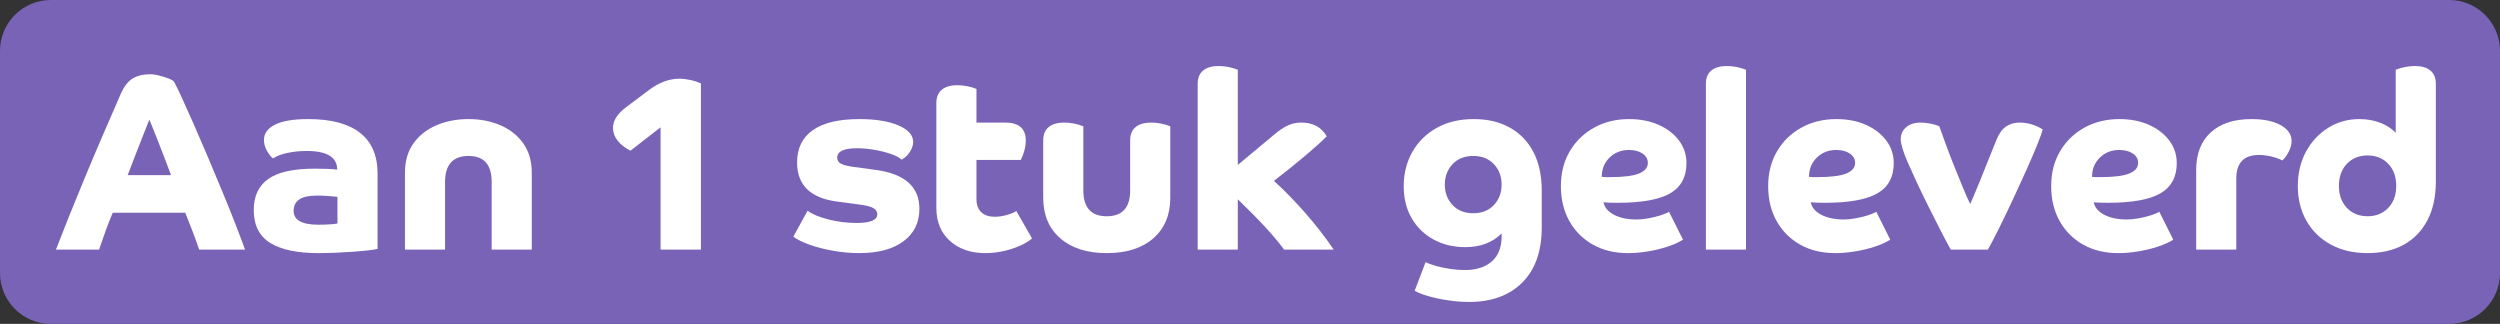
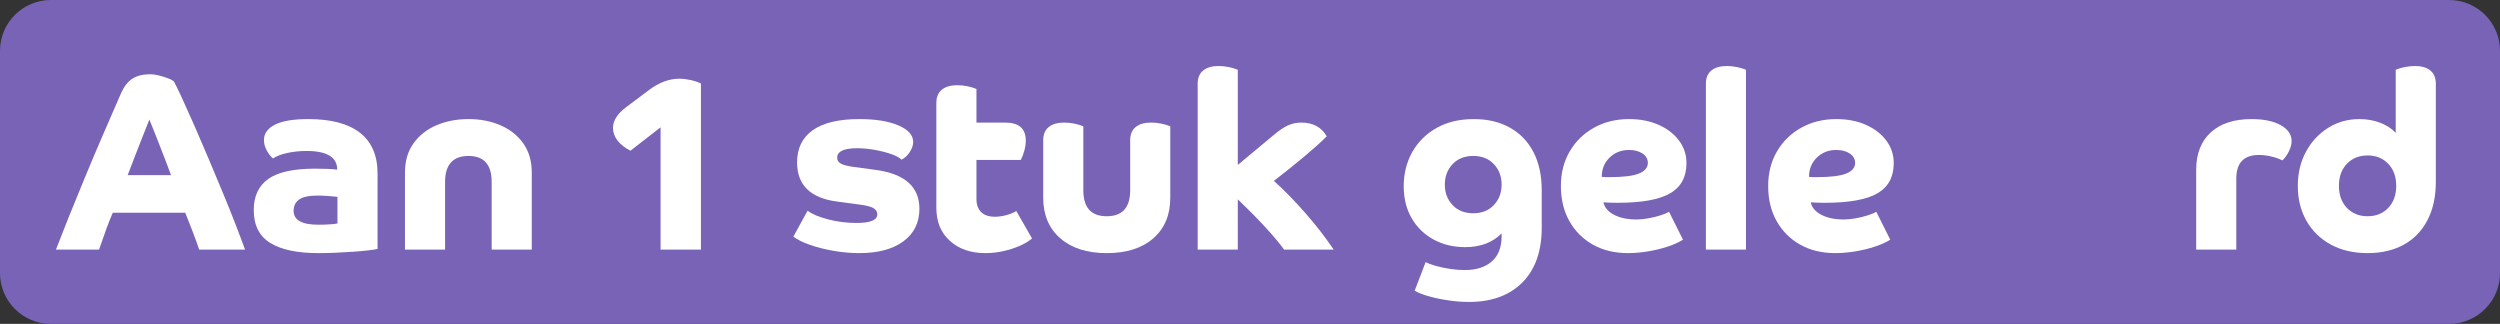
<svg xmlns="http://www.w3.org/2000/svg" id="Laag_2" data-name="Laag 2" viewBox="0 0 2007 260">
  <rect x="0" y="0" width="2007" height="260" fill="#333333" stroke="none" />
  <defs>
    <style>
      .cls-1 {
        fill: #fff;
      }

      .cls-2 {
        fill: #7963b7;
      }
    </style>
  </defs>
  <g id="Layer_1" data-name="Layer 1">
    <path class="cls-2" d="m40.84,0h1925.33c22.54,0,40.84,18.3,40.84,40.84v178.33c0,22.54-18.3,40.84-40.84,40.84H40.84c-22.54,0-40.84-18.3-40.84-40.84V40.84C0,18.3,18.3,0,40.84,0Z" />
    <g>
      <path class="cls-1" d="m44.91,200.4c2.8-7.33,6.17-15.9,10.1-25.7,3.93-9.8,8.23-20.33,12.9-31.6,4.67-11.27,9.5-22.7,14.5-34.3,5-11.6,9.9-22.87,14.7-33.8,2.4-5.46,5.43-9.4,9.1-11.8,3.67-2.4,8.57-3.6,14.7-3.6,1.87,0,4.1.33,6.7,1,2.6.67,5.07,1.43,7.4,2.3,2.33.87,3.9,1.77,4.7,2.7,1.33,2.4,3.4,6.63,6.2,12.7,2.8,6.07,6.03,13.27,9.7,21.6,3.67,8.33,7.5,17.23,11.5,26.7,4,9.47,7.93,18.87,11.8,28.2,3.87,9.33,7.33,17.97,10.4,25.9,3.07,7.93,5.53,14.5,7.4,19.7h-36.8c-1.6-4.67-3.3-9.37-5.1-14.1-1.8-4.73-3.83-9.9-6.1-15.5h-58.2c-1.73,4-3.43,8.27-5.1,12.8-1.67,4.53-3.63,10.13-5.9,16.8h-34.6Zm70-91.8c-2.13,5.33-4.3,10.87-6.5,16.6-2.2,5.73-4.17,10.87-5.9,15.4h34.8c-1.2-3.33-2.63-7.13-4.3-11.4-1.67-4.27-3.33-8.57-5-12.9-1.67-4.33-3.23-8.3-4.7-11.9-1.47-3.6-2.6-6.4-3.4-8.4-1.2,3.07-2.87,7.27-5,12.6Z" />
      <path class="cls-1" d="m303.11,199.8c-1.47.4-3.97.8-7.5,1.2-3.53.4-7.6.77-12.2,1.1-4.6.33-9.33.6-14.2.8-4.87.2-9.37.3-13.5.3-17.07,0-30-2.73-38.8-8.2-8.8-5.46-13.2-14.27-13.2-26.4,0-11.07,3.87-19.37,11.6-24.9,7.73-5.53,20.27-8.3,37.6-8.3,8.13,0,14.06.27,17.8.8,0-10-8.2-15-24.6-15-5.47,0-10.63.53-15.5,1.6-4.87,1.07-8.7,2.53-11.5,4.4-1.87-1.6-3.53-3.77-5-6.5-1.47-2.73-2.2-5.5-2.2-8.3,0-5.2,2.93-9.3,8.8-12.3,5.87-3,14.8-4.5,26.8-4.5,18.27,0,32.1,3.67,41.5,11,9.4,7.33,14.1,18.27,14.1,32.8v60.4Zm-47.6-19.4c3.33,0,6.5-.1,9.5-.3s4.96-.43,5.9-.7v-21.4c-2.4-.27-5.07-.5-8-.7-2.94-.2-5.54-.3-7.8-.3-7.07,0-12.07,1.07-15,3.2-2.93,2.13-4.4,5.13-4.4,9,0,7.47,6.6,11.2,19.8,11.2Z" />
      <path class="cls-1" d="m325.11,138.6c0-9.33,2.3-17.2,6.9-23.6,4.6-6.4,10.77-11.23,18.5-14.5,7.73-3.27,16.27-4.9,25.6-4.9s17.83,1.63,25.5,4.9c7.67,3.27,13.8,8.1,18.4,14.5,4.6,6.4,6.9,14.27,6.9,23.6v61.8h-32.2v-54.4c0-13.87-6.2-20.8-18.6-20.8s-18.8,6.93-18.8,20.8v54.4h-32.2v-61.8Z" />
      <path class="cls-1" d="m562.71,200.4h-32.4v-98.2l-24.2,18.8c-4.4-2.27-7.83-4.96-10.3-8.1-2.47-3.13-3.7-6.57-3.7-10.3,0-5.73,3.53-11.27,10.6-16.6l18.4-13.8c8-6,16.07-9,24.2-9,2.8,0,5.77.33,8.9,1,3.13.67,5.97,1.6,8.5,2.8v133.4Z" />
      <path class="cls-1" d="m639.9,130.4c0-11.33,4.2-19.97,12.6-25.9,8.4-5.93,20.87-8.9,37.4-8.9,13.07,0,23.53,1.7,31.4,5.1,7.87,3.4,11.8,7.83,11.8,13.3,0,2.54-.9,5.2-2.7,8-1.8,2.8-4.03,4.87-6.7,6.2-1.47-1.6-4.2-3.1-8.2-4.5-4-1.4-8.47-2.53-13.4-3.4-4.93-.87-9.6-1.3-14-1.3-10.67,0-16,2.54-16,7.6,0,2.13,1,3.73,3,4.8,2,1.07,5.33,1.93,10,2.6l18,2.4c23.33,3.2,35,13.6,35,31.2,0,11.07-4.27,19.77-12.8,26.1-8.54,6.33-20.33,9.5-35.4,9.5-6.8,0-13.67-.6-20.6-1.8-6.93-1.2-13.27-2.8-19-4.8-5.73-2-10.2-4.2-13.4-6.6l11.4-20.8c3.87,2.8,9.46,5.13,16.8,7,7.33,1.87,14.87,2.8,22.6,2.8,11.07,0,16.6-2.33,16.6-7,0-2.13-1.1-3.8-3.3-5-2.2-1.2-5.9-2.13-11.1-2.8l-18-2.4c-21.33-2.8-32-13.27-32-31.4Z" />
      <path class="cls-1" d="m751.7,82.6c0-4.67,1.47-8.2,4.4-10.6,2.93-2.4,7.07-3.6,12.4-3.6,2.67,0,5.33.27,8,.8,2.67.53,5.13,1.27,7.4,2.2v27h23c11.07,0,16.6,4.8,16.6,14.4,0,2.67-.4,5.43-1.2,8.3-.8,2.87-1.73,5.3-2.8,7.3h-35.6v31.4c0,4.53,1.27,8.03,3.8,10.5,2.53,2.47,6.2,3.7,11,3.7,2.93,0,6-.43,9.2-1.3,3.2-.87,5.87-1.97,8-3.3l12.6,22c-2.4,2.13-5.63,4.1-9.7,5.9-4.07,1.8-8.5,3.23-13.3,4.3-4.8,1.07-9.6,1.6-14.4,1.6-11.73,0-21.23-3.27-28.5-9.8-7.27-6.53-10.9-15.4-10.9-26.6v-84.2Z" />
      <path class="cls-1" d="m939.5,158.8c0,13.73-4.53,24.57-13.6,32.5-9.07,7.93-21.54,11.9-37.4,11.9s-28.17-3.97-37.3-11.9c-9.13-7.93-13.7-18.77-13.7-32.5v-46.2c0-4.67,1.47-8.2,4.4-10.6,2.93-2.4,7.07-3.6,12.4-3.6,2.67,0,5.33.27,8,.8,2.67.53,5.13,1.27,7.4,2.2v51.4c0,13.87,6.27,20.8,18.8,20.8s18.8-6.93,18.8-20.8v-40.2c0-4.67,1.47-8.2,4.4-10.6,2.93-2.4,7.07-3.6,12.4-3.6,2.67,0,5.33.27,8,.8,2.67.53,5.13,1.27,7.4,2.2v57.4Z" />
      <path class="cls-1" d="m961.5,67.2c0-4.67,1.47-8.2,4.4-10.6,2.93-2.4,7.07-3.6,12.4-3.6,2.67,0,5.33.27,8,.8,2.67.53,5.13,1.27,7.4,2.2v76.4l28.8-24c4.4-3.73,8.27-6.33,11.6-7.8,3.33-1.47,6.87-2.2,10.6-2.2,9.33,0,16.13,3.67,20.4,11-3.6,3.73-9.23,8.83-16.9,15.3-7.67,6.47-16.17,13.3-25.5,20.5,8.27,7.47,16.67,16.07,25.2,25.8,8.53,9.73,16.13,19.54,22.8,29.4h-39.8c-7.6-10.4-20-23.87-37.2-40.4v40.4h-32.2V67.2Z" />
      <path class="cls-1" d="m1179.3,242.4c-5.33,0-10.93-.43-16.8-1.3-5.87-.87-11.2-2-16-3.4-4.8-1.4-8.4-2.83-10.8-4.3l8.8-23c2,1.07,4.77,2.1,8.3,3.1,3.53,1,7.37,1.8,11.5,2.4,4.13.6,8,.9,11.6.9,9.2,0,16.43-2.3,21.7-6.9,5.27-4.6,7.9-11.37,7.9-20.3v-2.2c-7.33,7.33-17.07,11-29.2,11-9.47,0-17.93-2.03-25.4-6.1-7.47-4.07-13.33-9.77-17.6-17.1-4.27-7.33-6.4-15.93-6.4-25.8s2.3-19.27,6.9-27.4c4.6-8.13,11.1-14.57,19.5-19.3,8.4-4.73,18.33-7.1,29.8-7.1s20.7,2.27,28.9,6.8c8.2,4.53,14.53,11.07,19,19.6,4.47,8.54,6.7,18.87,6.7,31v29.6c0,19.07-5.2,33.8-15.6,44.2-10.4,10.4-24.67,15.6-42.8,15.6Zm-13.2-110.6c-4.13,4.4-6.2,9.87-6.2,16.4s2.07,12,6.2,16.4c4.13,4.4,9.67,6.6,16.6,6.6s12.47-2.2,16.6-6.6c4.13-4.4,6.2-9.87,6.2-16.4s-2.07-12-6.2-16.4c-4.13-4.4-9.67-6.6-16.6-6.6s-12.47,2.2-16.6,6.6Z" />
      <path class="cls-1" d="m1306.89,203.2c-10.67,0-20.03-2.27-28.1-6.8-8.07-4.53-14.37-10.83-18.9-18.9-4.53-8.07-6.8-17.43-6.8-28.1s2.37-19.83,7.1-27.9c4.73-8.07,11.23-14.4,19.5-19,8.27-4.6,17.67-6.9,28.2-6.9,8.8,0,16.67,1.53,23.6,4.6,6.93,3.07,12.4,7.27,16.4,12.6,4,5.33,6,11.4,6,18.2,0,11.07-4.37,19.13-13.1,24.2-8.73,5.07-22.83,7.6-42.3,7.6-2.53,0-4.67-.03-6.4-.1-1.73-.07-3.33-.17-4.8-.3.8,4.13,3.6,7.47,8.4,10,4.8,2.53,10.87,3.8,18.2,3.8,2.67,0,5.73-.3,9.2-.9,3.47-.6,6.77-1.4,9.9-2.4,3.13-1,5.43-1.97,6.9-2.9l11.2,22.4c-3.07,2-7.1,3.83-12.1,5.5-5,1.67-10.3,2.97-15.9,3.9-5.6.93-11,1.4-16.2,1.4Zm.8-82.8c-6.13,0-11.3,2.03-15.5,6.1-4.2,4.07-6.3,9.23-6.3,15.5,1.07.13,2.17.2,3.3.2h3.1c10.93,0,18.77-.97,23.5-2.9,4.73-1.93,7.1-4.77,7.1-8.5,0-3.07-1.4-5.57-4.2-7.5-2.8-1.93-6.47-2.9-11-2.9Z" />
      <path class="cls-1" d="m1401.69,200.4h-32.2V67.2c0-4.67,1.47-8.2,4.4-10.6,2.93-2.4,7.07-3.6,12.4-3.6,2.67,0,5.33.27,8,.8,2.67.53,5.13,1.27,7.4,2.2v144.4Z" />
      <path class="cls-1" d="m1473.29,203.2c-10.67,0-20.03-2.27-28.1-6.8-8.07-4.53-14.37-10.83-18.9-18.9-4.53-8.07-6.8-17.43-6.8-28.1s2.37-19.83,7.1-27.9c4.73-8.07,11.23-14.4,19.5-19,8.27-4.6,17.67-6.9,28.2-6.9,8.8,0,16.67,1.53,23.6,4.6,6.93,3.07,12.4,7.27,16.4,12.6,4,5.33,6,11.4,6,18.2,0,11.07-4.37,19.13-13.1,24.2-8.73,5.07-22.83,7.6-42.3,7.6-2.53,0-4.67-.03-6.4-.1-1.73-.07-3.33-.17-4.8-.3.8,4.13,3.6,7.47,8.4,10,4.8,2.53,10.87,3.8,18.2,3.8,2.67,0,5.73-.3,9.2-.9,3.47-.6,6.77-1.4,9.9-2.4,3.13-1,5.43-1.97,6.9-2.9l11.2,22.4c-3.07,2-7.1,3.83-12.1,5.5-5,1.67-10.3,2.97-15.9,3.9-5.6.93-11,1.4-16.2,1.4Zm.8-82.8c-6.13,0-11.3,2.03-15.5,6.1-4.2,4.07-6.3,9.23-6.3,15.5,1.07.13,2.17.2,3.3.2h3.1c10.93,0,18.77-.97,23.5-2.9,4.73-1.93,7.1-4.77,7.1-8.5,0-3.07-1.4-5.57-4.2-7.5-2.8-1.93-6.47-2.9-11-2.9Z" />
-       <path class="cls-1" d="m1588.99,146.5c3.8-9.27,8.37-20.63,13.7-34.1,2-5.07,4.57-8.67,7.7-10.8,3.13-2.13,6.83-3.2,11.1-3.2,3.47,0,6.9.57,10.3,1.7,3.4,1.13,6.1,2.43,8.1,3.9-.53,2.13-1.93,6.04-4.2,11.7-2.27,5.67-5.1,12.3-8.5,19.9-3.4,7.6-7,15.47-10.8,23.6-3.8,8.13-7.5,15.83-11.1,23.1-3.6,7.27-6.73,13.3-9.4,18.1h-29.8c-2.4-4.27-5.2-9.53-8.4-15.8-3.2-6.27-6.5-12.8-9.9-19.6-3.4-6.8-6.54-13.3-9.4-19.5-2.87-6.2-5.23-11.43-7.1-15.7-3.6-8.53-5.4-14.53-5.4-18,0-3.87,1.43-7.07,4.3-9.6,2.87-2.53,6.77-3.8,11.7-3.8,2.53,0,5.27.3,8.2.9,2.93.6,5.2,1.3,6.8,2.1,1.6,4.53,3.47,9.7,5.6,15.5,2.13,5.8,4.4,11.67,6.8,17.6,2.4,5.93,4.67,11.5,6.8,16.7,2.13,5.2,4,9.4,5.6,12.6,1.07-2.27,3.5-8.03,7.3-17.3Z" />
-       <path class="cls-1" d="m1700.49,203.2c-10.67,0-20.03-2.27-28.1-6.8-8.07-4.53-14.37-10.83-18.9-18.9-4.53-8.07-6.8-17.43-6.8-28.1s2.37-19.83,7.1-27.9c4.73-8.07,11.23-14.4,19.5-19,8.27-4.6,17.67-6.9,28.2-6.9,8.8,0,16.67,1.53,23.6,4.6,6.93,3.07,12.4,7.27,16.4,12.6,4,5.33,6,11.4,6,18.2,0,11.07-4.37,19.13-13.1,24.2-8.73,5.07-22.83,7.6-42.3,7.6-2.53,0-4.67-.03-6.4-.1-1.73-.07-3.33-.17-4.8-.3.8,4.13,3.6,7.47,8.4,10,4.8,2.53,10.87,3.8,18.2,3.8,2.67,0,5.73-.3,9.2-.9,3.47-.6,6.77-1.4,9.9-2.4,3.13-1,5.43-1.97,6.9-2.9l11.2,22.4c-3.07,2-7.1,3.83-12.1,5.5-5,1.67-10.3,2.97-15.9,3.9-5.6.93-11,1.4-16.2,1.4Zm.8-82.8c-6.13,0-11.3,2.03-15.5,6.1-4.2,4.07-6.3,9.23-6.3,15.5,1.07.13,2.17.2,3.3.2h3.1c10.93,0,18.77-.97,23.5-2.9,4.73-1.93,7.1-4.77,7.1-8.5,0-3.07-1.4-5.57-4.2-7.5-2.8-1.93-6.47-2.9-11-2.9Z" />
      <path class="cls-1" d="m1763.09,136.4c0-12.93,3.9-22.97,11.7-30.1,7.8-7.13,18.7-10.7,32.7-10.7,9.87,0,17.7,1.63,23.5,4.9,5.8,3.27,8.7,7.5,8.7,12.7,0,2.67-.73,5.47-2.2,8.4-1.47,2.93-3.2,5.33-5.2,7.2-2.53-1.33-5.53-2.4-9-3.2-3.47-.8-6.73-1.2-9.8-1.2-12.13,0-18.2,6.33-18.2,19v57h-32.2v-64Z" />
      <path class="cls-1" d="m1955.49,145.8c0,12-2.23,22.3-6.7,30.9-4.47,8.6-10.8,15.17-19,19.7-8.2,4.53-17.9,6.8-29.1,6.8s-21.2-2.3-29.6-6.9c-8.4-4.6-14.9-10.97-19.5-19.1-4.6-8.13-6.9-17.4-6.9-27.8s2.2-19.63,6.6-27.7c4.4-8.07,10.33-14.43,17.8-19.1,7.46-4.67,15.8-7,25-7,6,0,11.53.97,16.6,2.9,5.07,1.93,9.27,4.63,12.6,8.1v-50.6c2.27-.93,4.77-1.67,7.5-2.2,2.73-.53,5.37-.8,7.9-.8,5.33,0,9.47,1.2,12.4,3.6,2.93,2.4,4.4,5.93,4.4,10.6v78.6Zm-71.4-14.3c-4.27,4.47-6.4,10.37-6.4,17.7s2.13,13.23,6.4,17.7c4.27,4.47,9.8,6.7,16.6,6.7s12.33-2.23,16.6-6.7c4.27-4.47,6.4-10.37,6.4-17.7s-2.13-13.23-6.4-17.7c-4.27-4.46-9.8-6.7-16.6-6.7s-12.33,2.23-16.6,6.7Z" />
    </g>
  </g>
</svg>